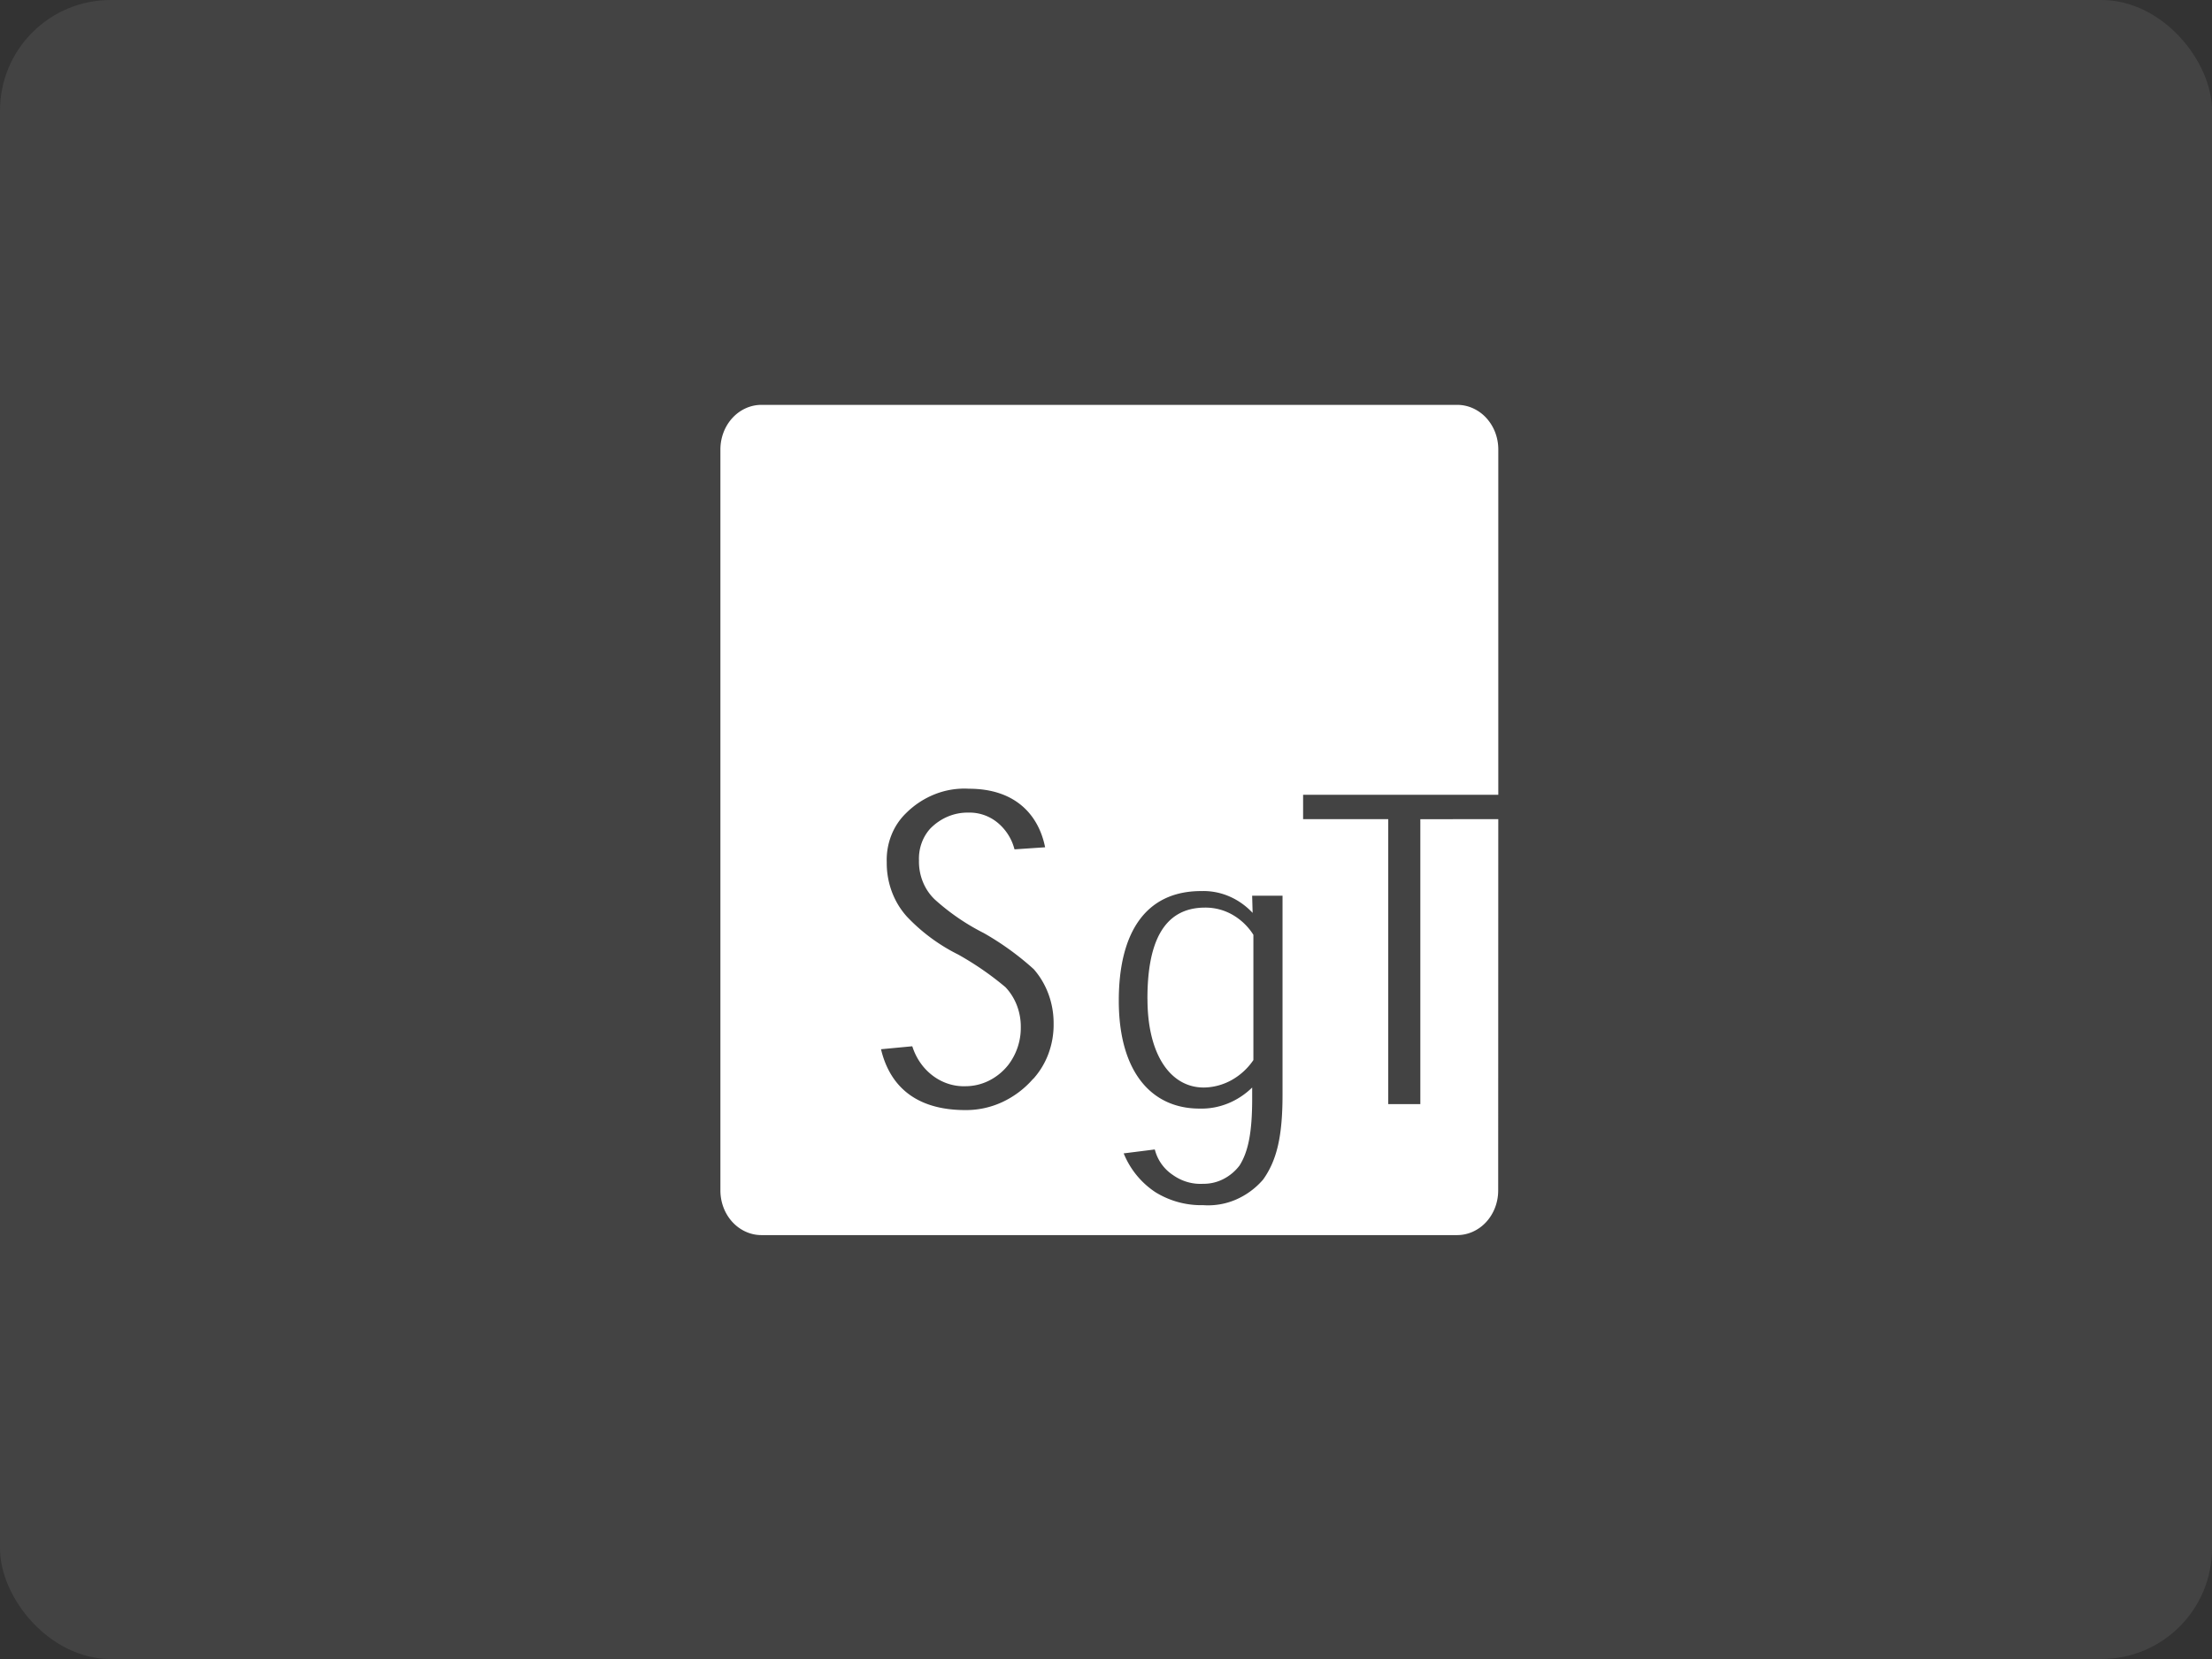
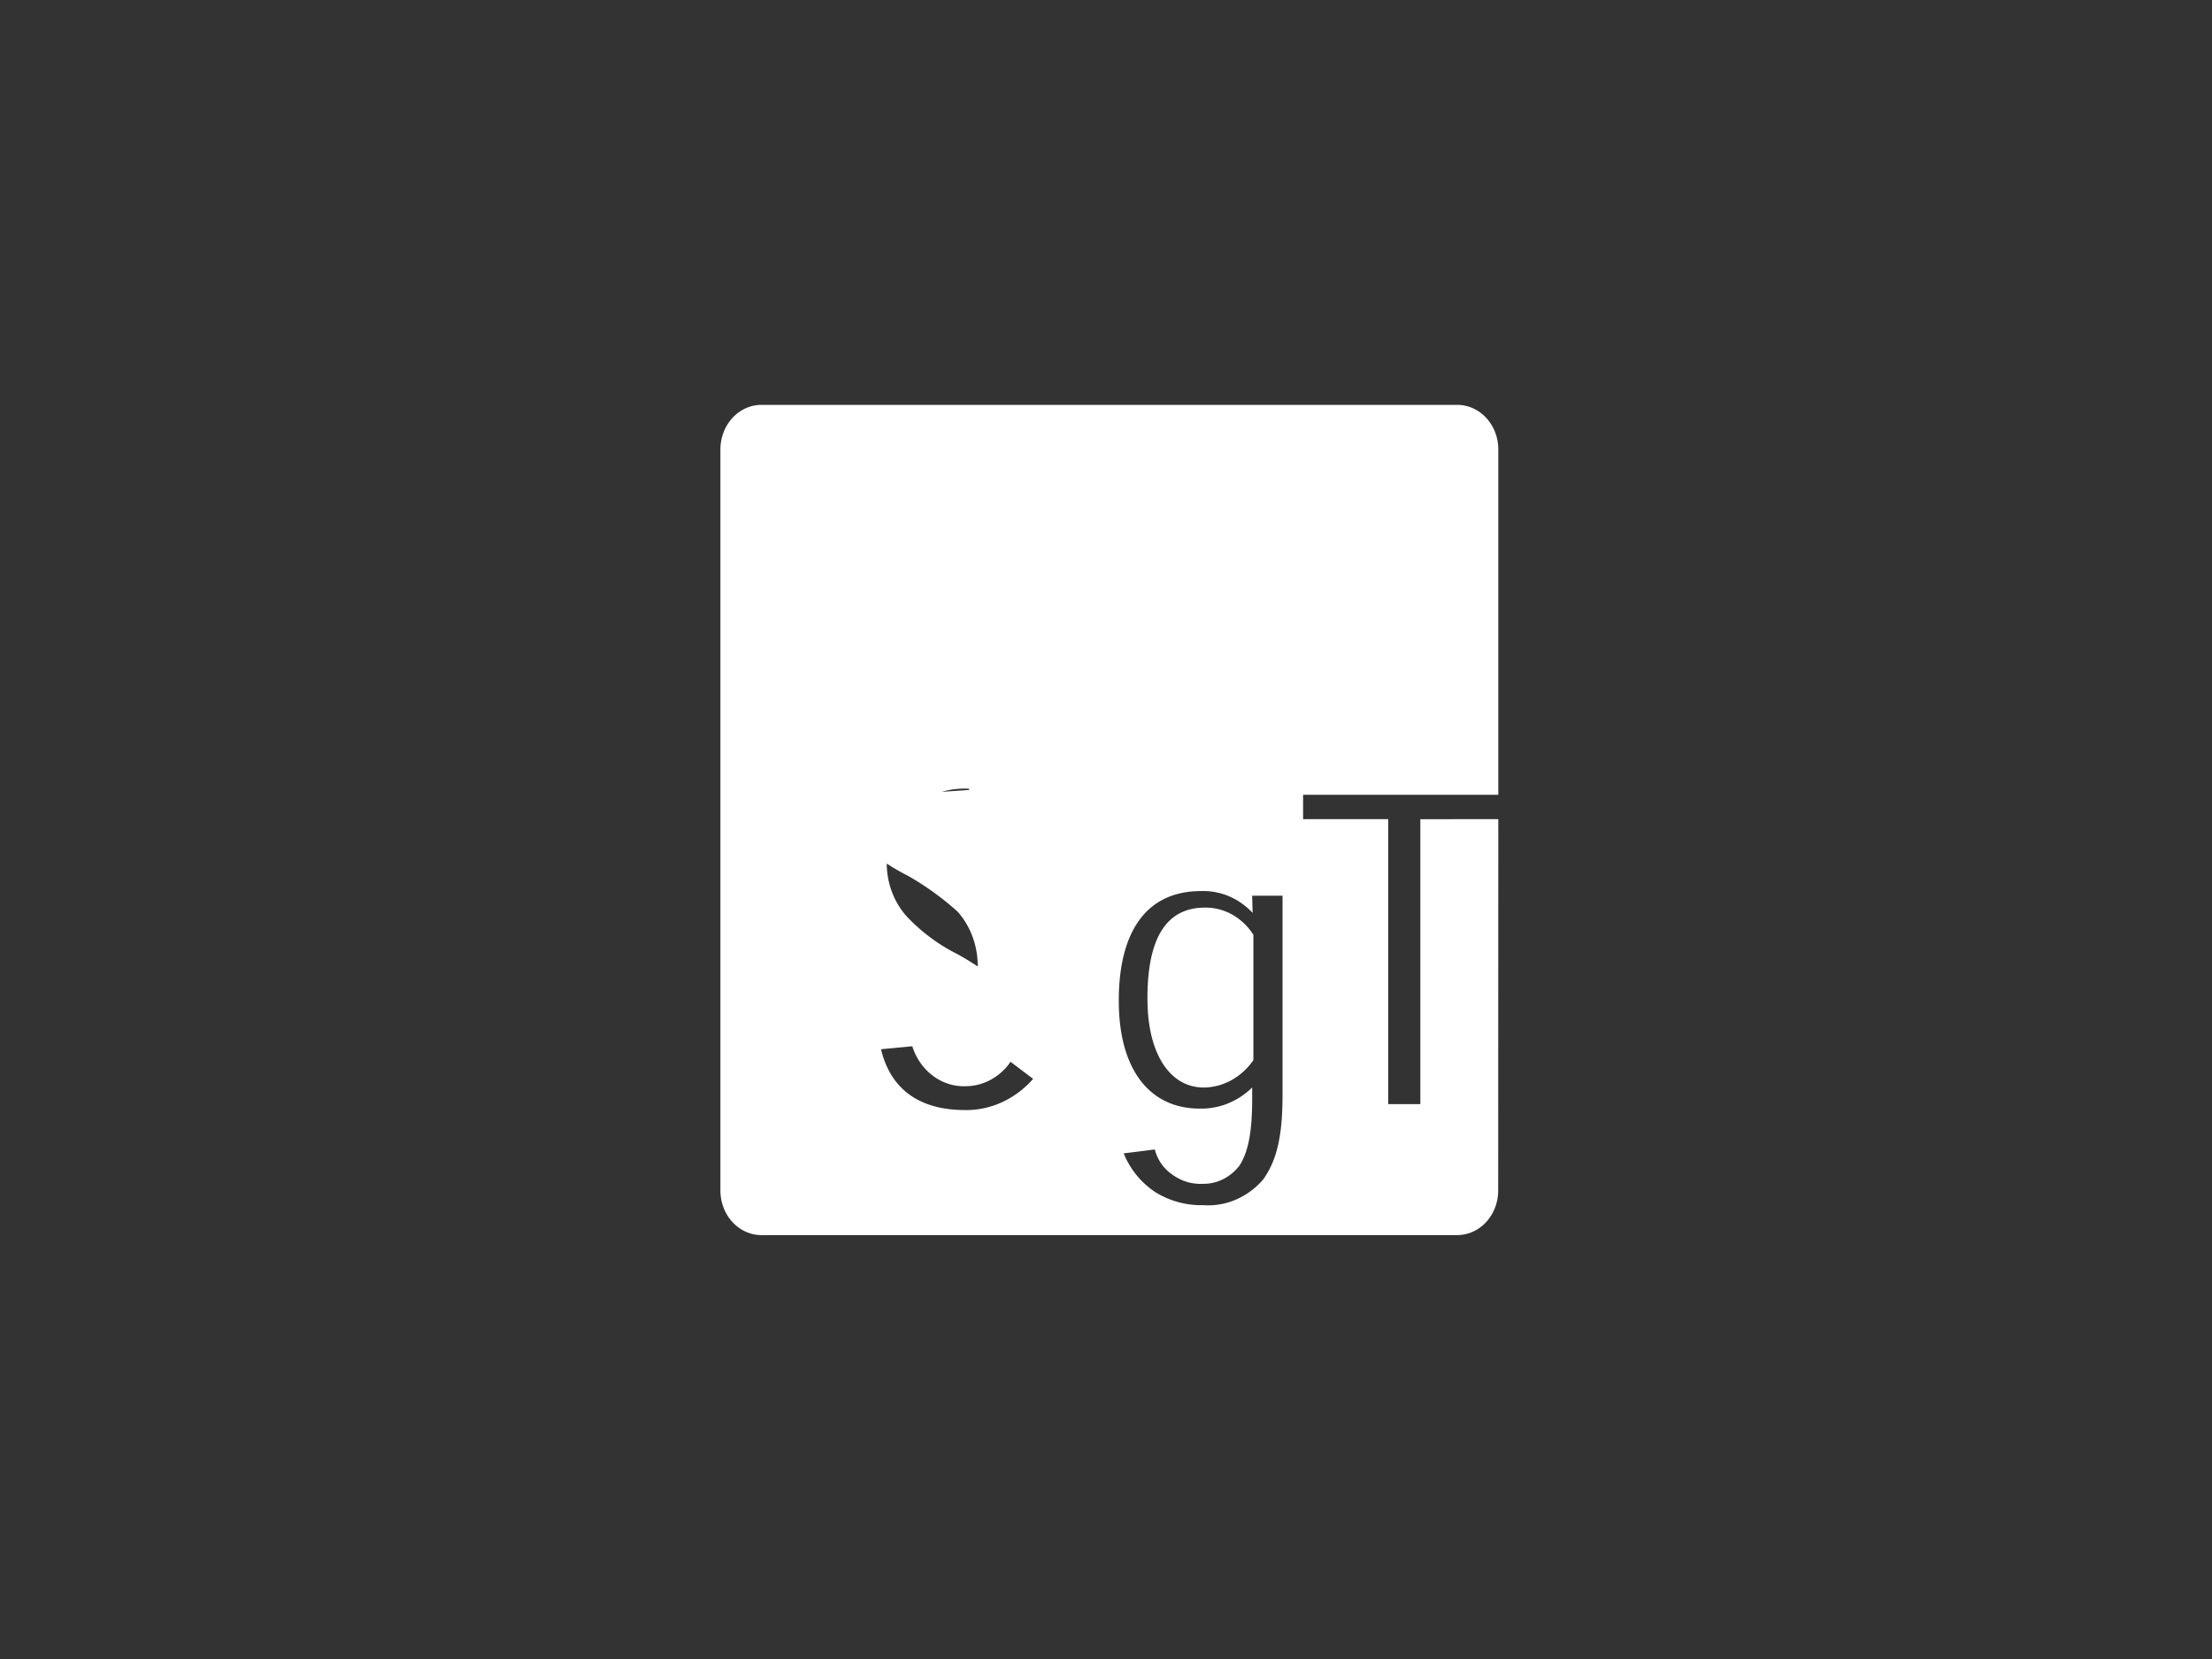
<svg xmlns="http://www.w3.org/2000/svg" width="160" height="120" viewBox="0 0 160 120" fill="none">
  <rect x="0" y="0" width="160" height="120" fill="#333333" stroke="none" />
-   <rect opacity=".1" width="160" height="120" rx="8" fill="#D9D9D9" />
  <path d="M83 72.258c0 4.034 1.67 6.405 4.067 6.405.7-.007 1.388-.19 2.012-.534a4.643 4.643 0 0 0 1.582-1.451v-9.061a4.343 4.343 0 0 0-1.52-1.455 3.941 3.941 0 0 0-1.971-.513c-3.096 0-4.173 2.674-4.173 6.58l.003.03z" fill="#fff" />
-   <path d="M92.769 79.19c0 3.011-.415 4.746-1.403 6.129a5.459 5.459 0 0 1-1.975 1.454 5.067 5.067 0 0 1-2.357.4 6.298 6.298 0 0 1-3.468-.944 6.095 6.095 0 0 1-2.244-2.702l-.045-.1 2.25-.283.02.061a3.125 3.125 0 0 0 1.29 1.784c.643.457 1.403.68 2.17.639a3.144 3.144 0 0 0 1.464-.334 3.418 3.418 0 0 0 1.187-.988c.632-.995.915-2.402.915-4.838v-.805c-1.044 1.018-2.407 1.564-3.81 1.524-3.494 0-5.838-2.681-5.838-7.806 0-4.86 1.893-7.928 5.961-7.928a4.73 4.73 0 0 1 2.01.376c.638.271 1.22.68 1.71 1.202l-.035-1.242h2.198V79.19zm-18.042-1.154a6.693 6.693 0 0 1-2.231 1.682 6.222 6.222 0 0 1-2.664.577c-3.725 0-5.471-1.868-6.084-4.31l-.023-.091 2.26-.214.021.054c.281.853.803 1.586 1.493 2.095.689.51 1.509.769 2.342.74.59-.001 1.172-.14 1.708-.409a4.134 4.134 0 0 0 1.394-1.146 4.416 4.416 0 0 0 .894-2.716 4.288 4.288 0 0 0-.28-1.567 4.019 4.019 0 0 0-.826-1.323 21.97 21.97 0 0 0-3.426-2.365 13.172 13.172 0 0 1-3.709-2.745 5.585 5.585 0 0 1-1.089-1.807 5.942 5.942 0 0 1-.366-2.123 4.856 4.856 0 0 1 .332-1.949 4.522 4.522 0 0 1 1.07-1.607 6.174 6.174 0 0 1 2.11-1.376 5.793 5.793 0 0 1 2.434-.385c3.387 0 5.015 1.92 5.49 4.145l.02.09-2.212.15-.019-.056a3.668 3.668 0 0 0-1.264-1.919 3.189 3.189 0 0 0-2.08-.683c-1.017-.013-1.998.403-2.737 1.16a3.132 3.132 0 0 0-.627 1.06c-.14.395-.203.818-.186 1.242a3.902 3.902 0 0 0 .286 1.557c.2.49.497.925.87 1.276a16.134 16.134 0 0 0 3.532 2.418 20.433 20.433 0 0 1 3.611 2.61c.934 1.062 1.45 2.478 1.44 3.947a6.003 6.003 0 0 1-.369 2.157 5.64 5.64 0 0 1-1.106 1.836l-.01-.005zm28.01-18.78v20.606h-2.323v-20.61h-6.157V57.49h14.119V32.488a3.471 3.471 0 0 0-.234-1.234 3.27 3.27 0 0 0-.652-1.042 2.971 2.971 0 0 0-.97-.691 2.767 2.767 0 0 0-1.14-.236H55.106a2.766 2.766 0 0 0-1.14.235 2.962 2.962 0 0 0-.97.692 3.25 3.25 0 0 0-.652 1.042c-.152.39-.232.81-.235 1.234v53.648c.003.424.083.843.235 1.234.152.39.374.745.652 1.042.278.297.608.532.97.691.362.16.75.24 1.14.235h50.266c.39.004.777-.076 1.139-.235a2.96 2.96 0 0 0 .97-.691c.279-.298.5-.652.652-1.042.152-.39.232-.81.235-1.234l.007-26.885-5.638.004z" fill="#fff" />
+   <path d="M92.769 79.19c0 3.011-.415 4.746-1.403 6.129a5.459 5.459 0 0 1-1.975 1.454 5.067 5.067 0 0 1-2.357.4 6.298 6.298 0 0 1-3.468-.944 6.095 6.095 0 0 1-2.244-2.702l-.045-.1 2.25-.283.02.061a3.125 3.125 0 0 0 1.29 1.784c.643.457 1.403.68 2.17.639a3.144 3.144 0 0 0 1.464-.334 3.418 3.418 0 0 0 1.187-.988c.632-.995.915-2.402.915-4.838v-.805c-1.044 1.018-2.407 1.564-3.81 1.524-3.494 0-5.838-2.681-5.838-7.806 0-4.86 1.893-7.928 5.961-7.928a4.73 4.73 0 0 1 2.01.376c.638.271 1.22.68 1.71 1.202l-.035-1.242h2.198V79.19zm-18.042-1.154a6.693 6.693 0 0 1-2.231 1.682 6.222 6.222 0 0 1-2.664.577c-3.725 0-5.471-1.868-6.084-4.31l-.023-.091 2.26-.214.021.054c.281.853.803 1.586 1.493 2.095.689.51 1.509.769 2.342.74.59-.001 1.172-.14 1.708-.409a4.134 4.134 0 0 0 1.394-1.146 4.416 4.416 0 0 0 .894-2.716 4.288 4.288 0 0 0-.28-1.567 4.019 4.019 0 0 0-.826-1.323 21.97 21.97 0 0 0-3.426-2.365 13.172 13.172 0 0 1-3.709-2.745 5.585 5.585 0 0 1-1.089-1.807 5.942 5.942 0 0 1-.366-2.123 4.856 4.856 0 0 1 .332-1.949 4.522 4.522 0 0 1 1.07-1.607 6.174 6.174 0 0 1 2.11-1.376 5.793 5.793 0 0 1 2.434-.385l.02.09-2.212.15-.019-.056a3.668 3.668 0 0 0-1.264-1.919 3.189 3.189 0 0 0-2.08-.683c-1.017-.013-1.998.403-2.737 1.16a3.132 3.132 0 0 0-.627 1.06c-.14.395-.203.818-.186 1.242a3.902 3.902 0 0 0 .286 1.557c.2.49.497.925.87 1.276a16.134 16.134 0 0 0 3.532 2.418 20.433 20.433 0 0 1 3.611 2.61c.934 1.062 1.45 2.478 1.44 3.947a6.003 6.003 0 0 1-.369 2.157 5.64 5.64 0 0 1-1.106 1.836l-.01-.005zm28.01-18.78v20.606h-2.323v-20.61h-6.157V57.49h14.119V32.488a3.471 3.471 0 0 0-.234-1.234 3.27 3.27 0 0 0-.652-1.042 2.971 2.971 0 0 0-.97-.691 2.767 2.767 0 0 0-1.14-.236H55.106a2.766 2.766 0 0 0-1.14.235 2.962 2.962 0 0 0-.97.692 3.25 3.25 0 0 0-.652 1.042c-.152.39-.232.81-.235 1.234v53.648c.003.424.083.843.235 1.234.152.39.374.745.652 1.042.278.297.608.532.97.691.362.16.75.24 1.14.235h50.266c.39.004.777-.076 1.139-.235a2.96 2.96 0 0 0 .97-.691c.279-.298.5-.652.652-1.042.152-.39.232-.81.235-1.234l.007-26.885-5.638.004z" fill="#fff" />
</svg>